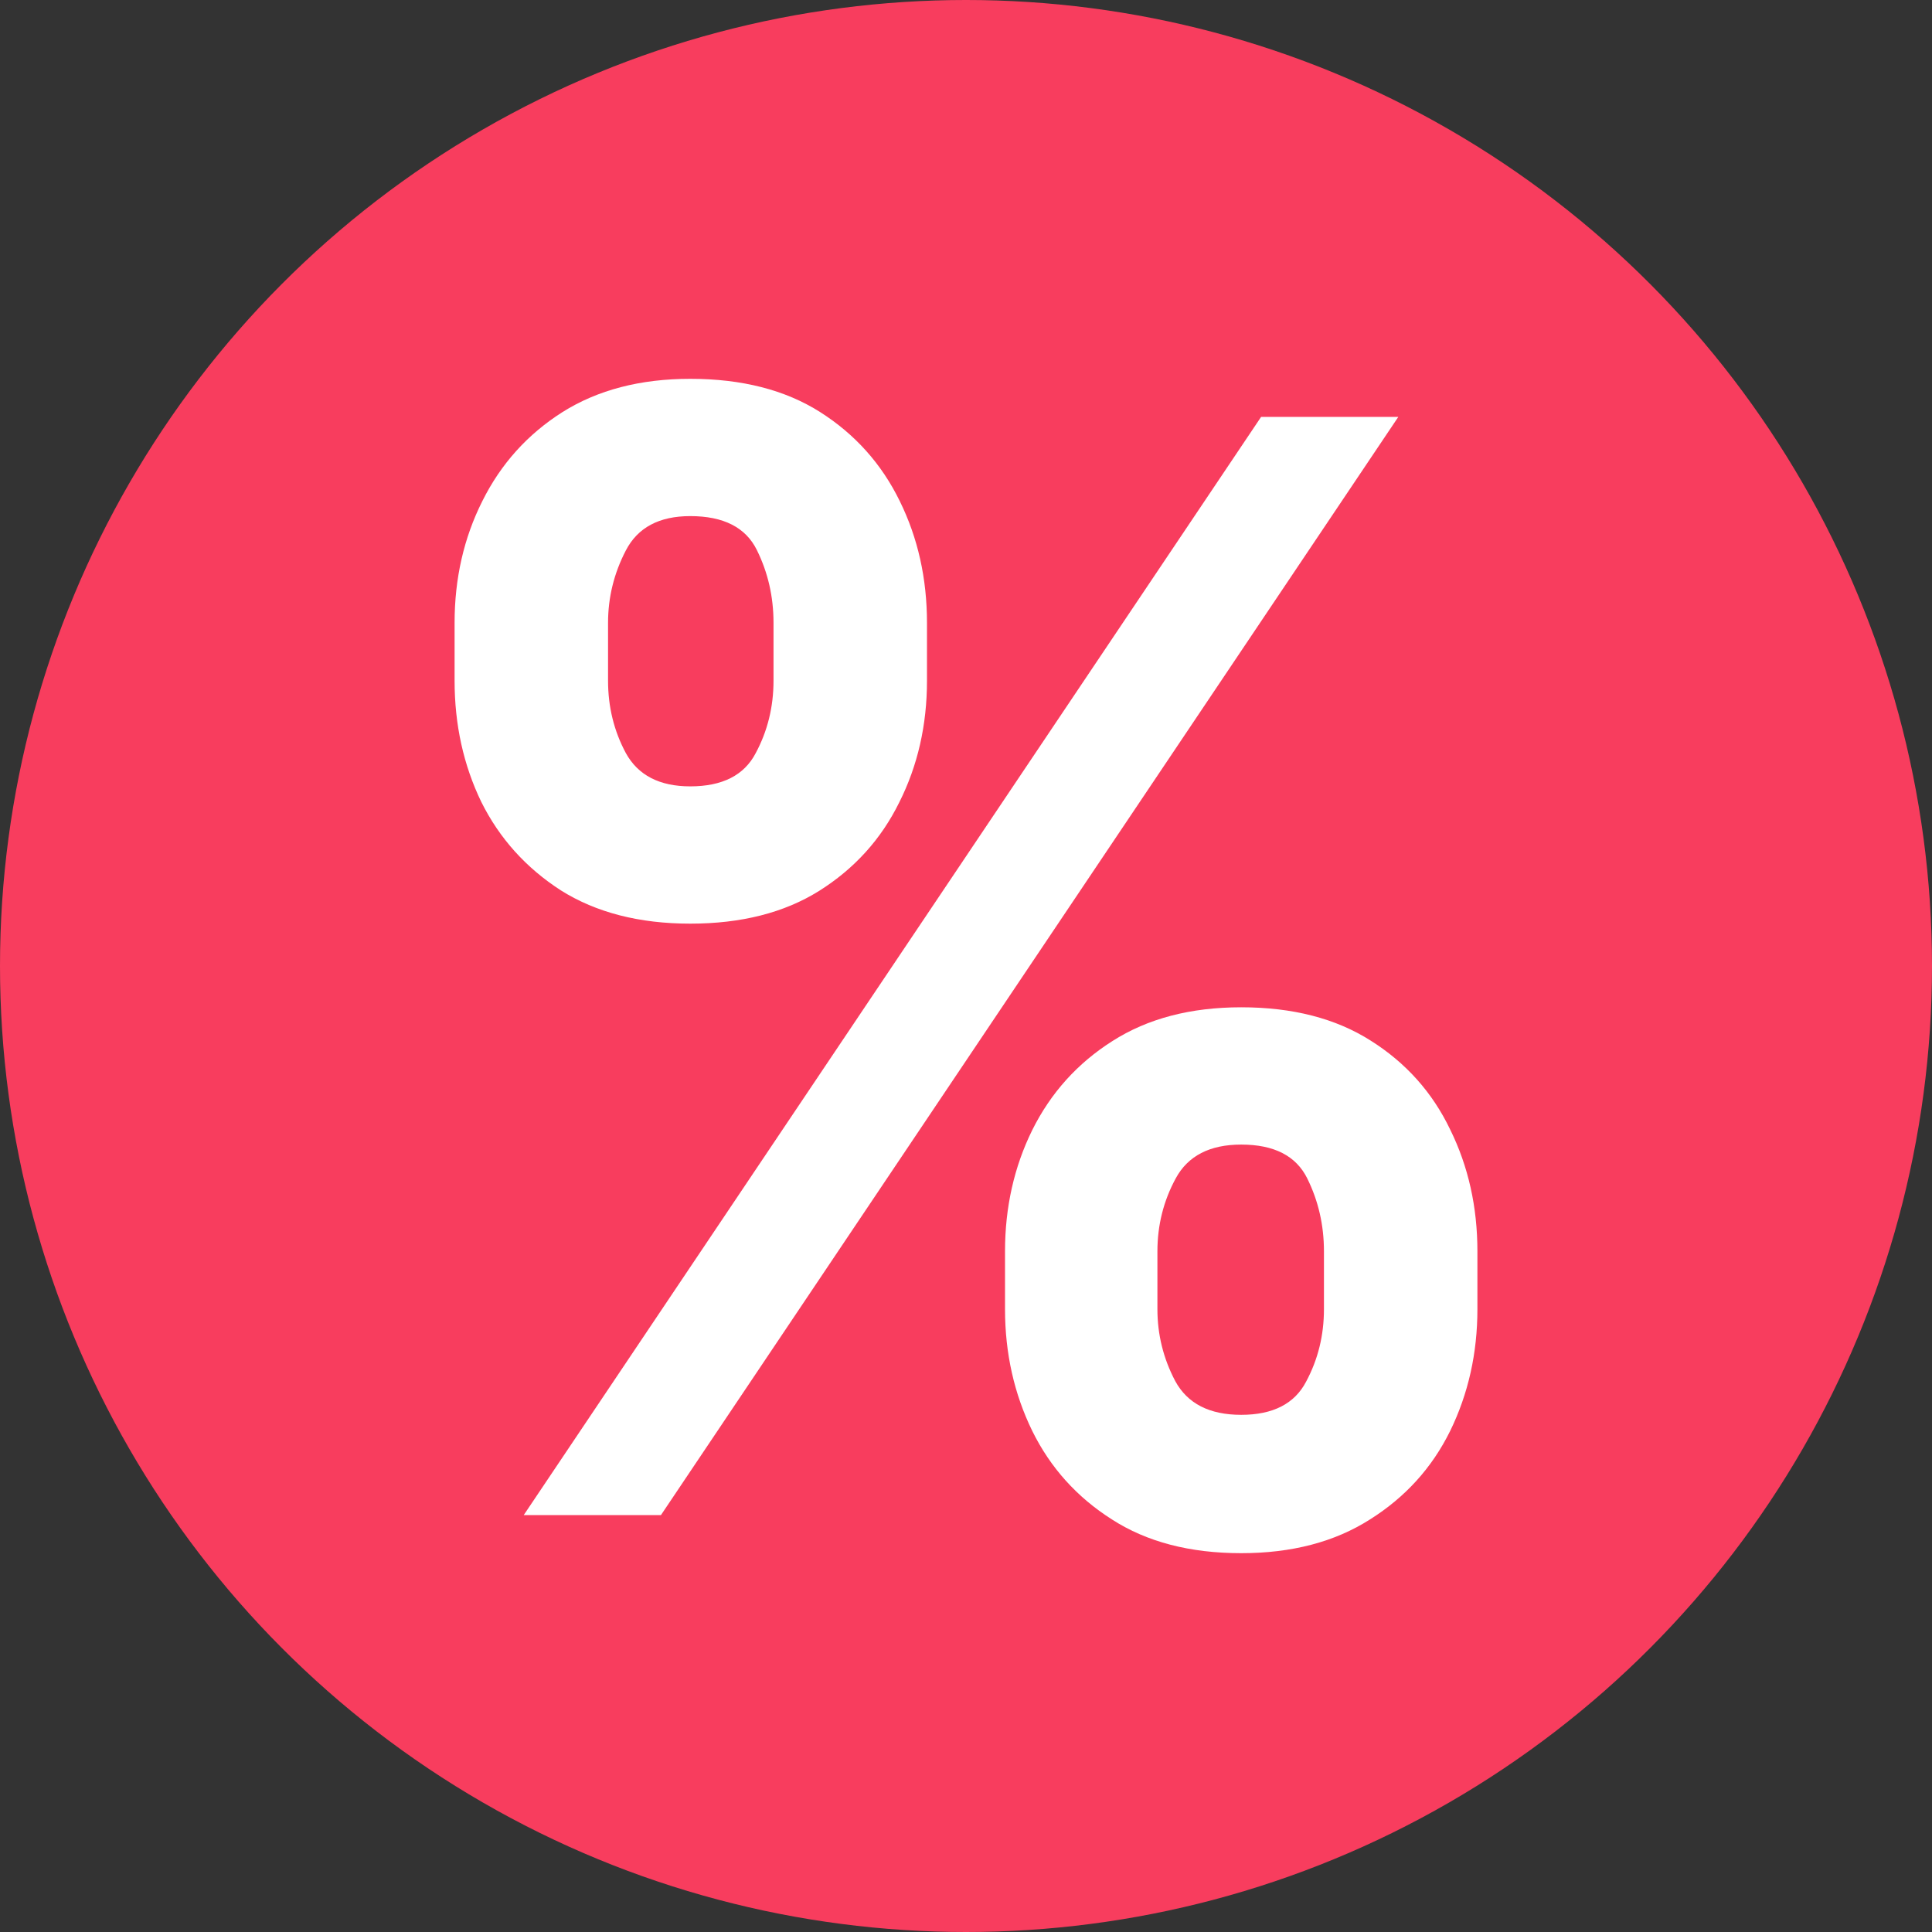
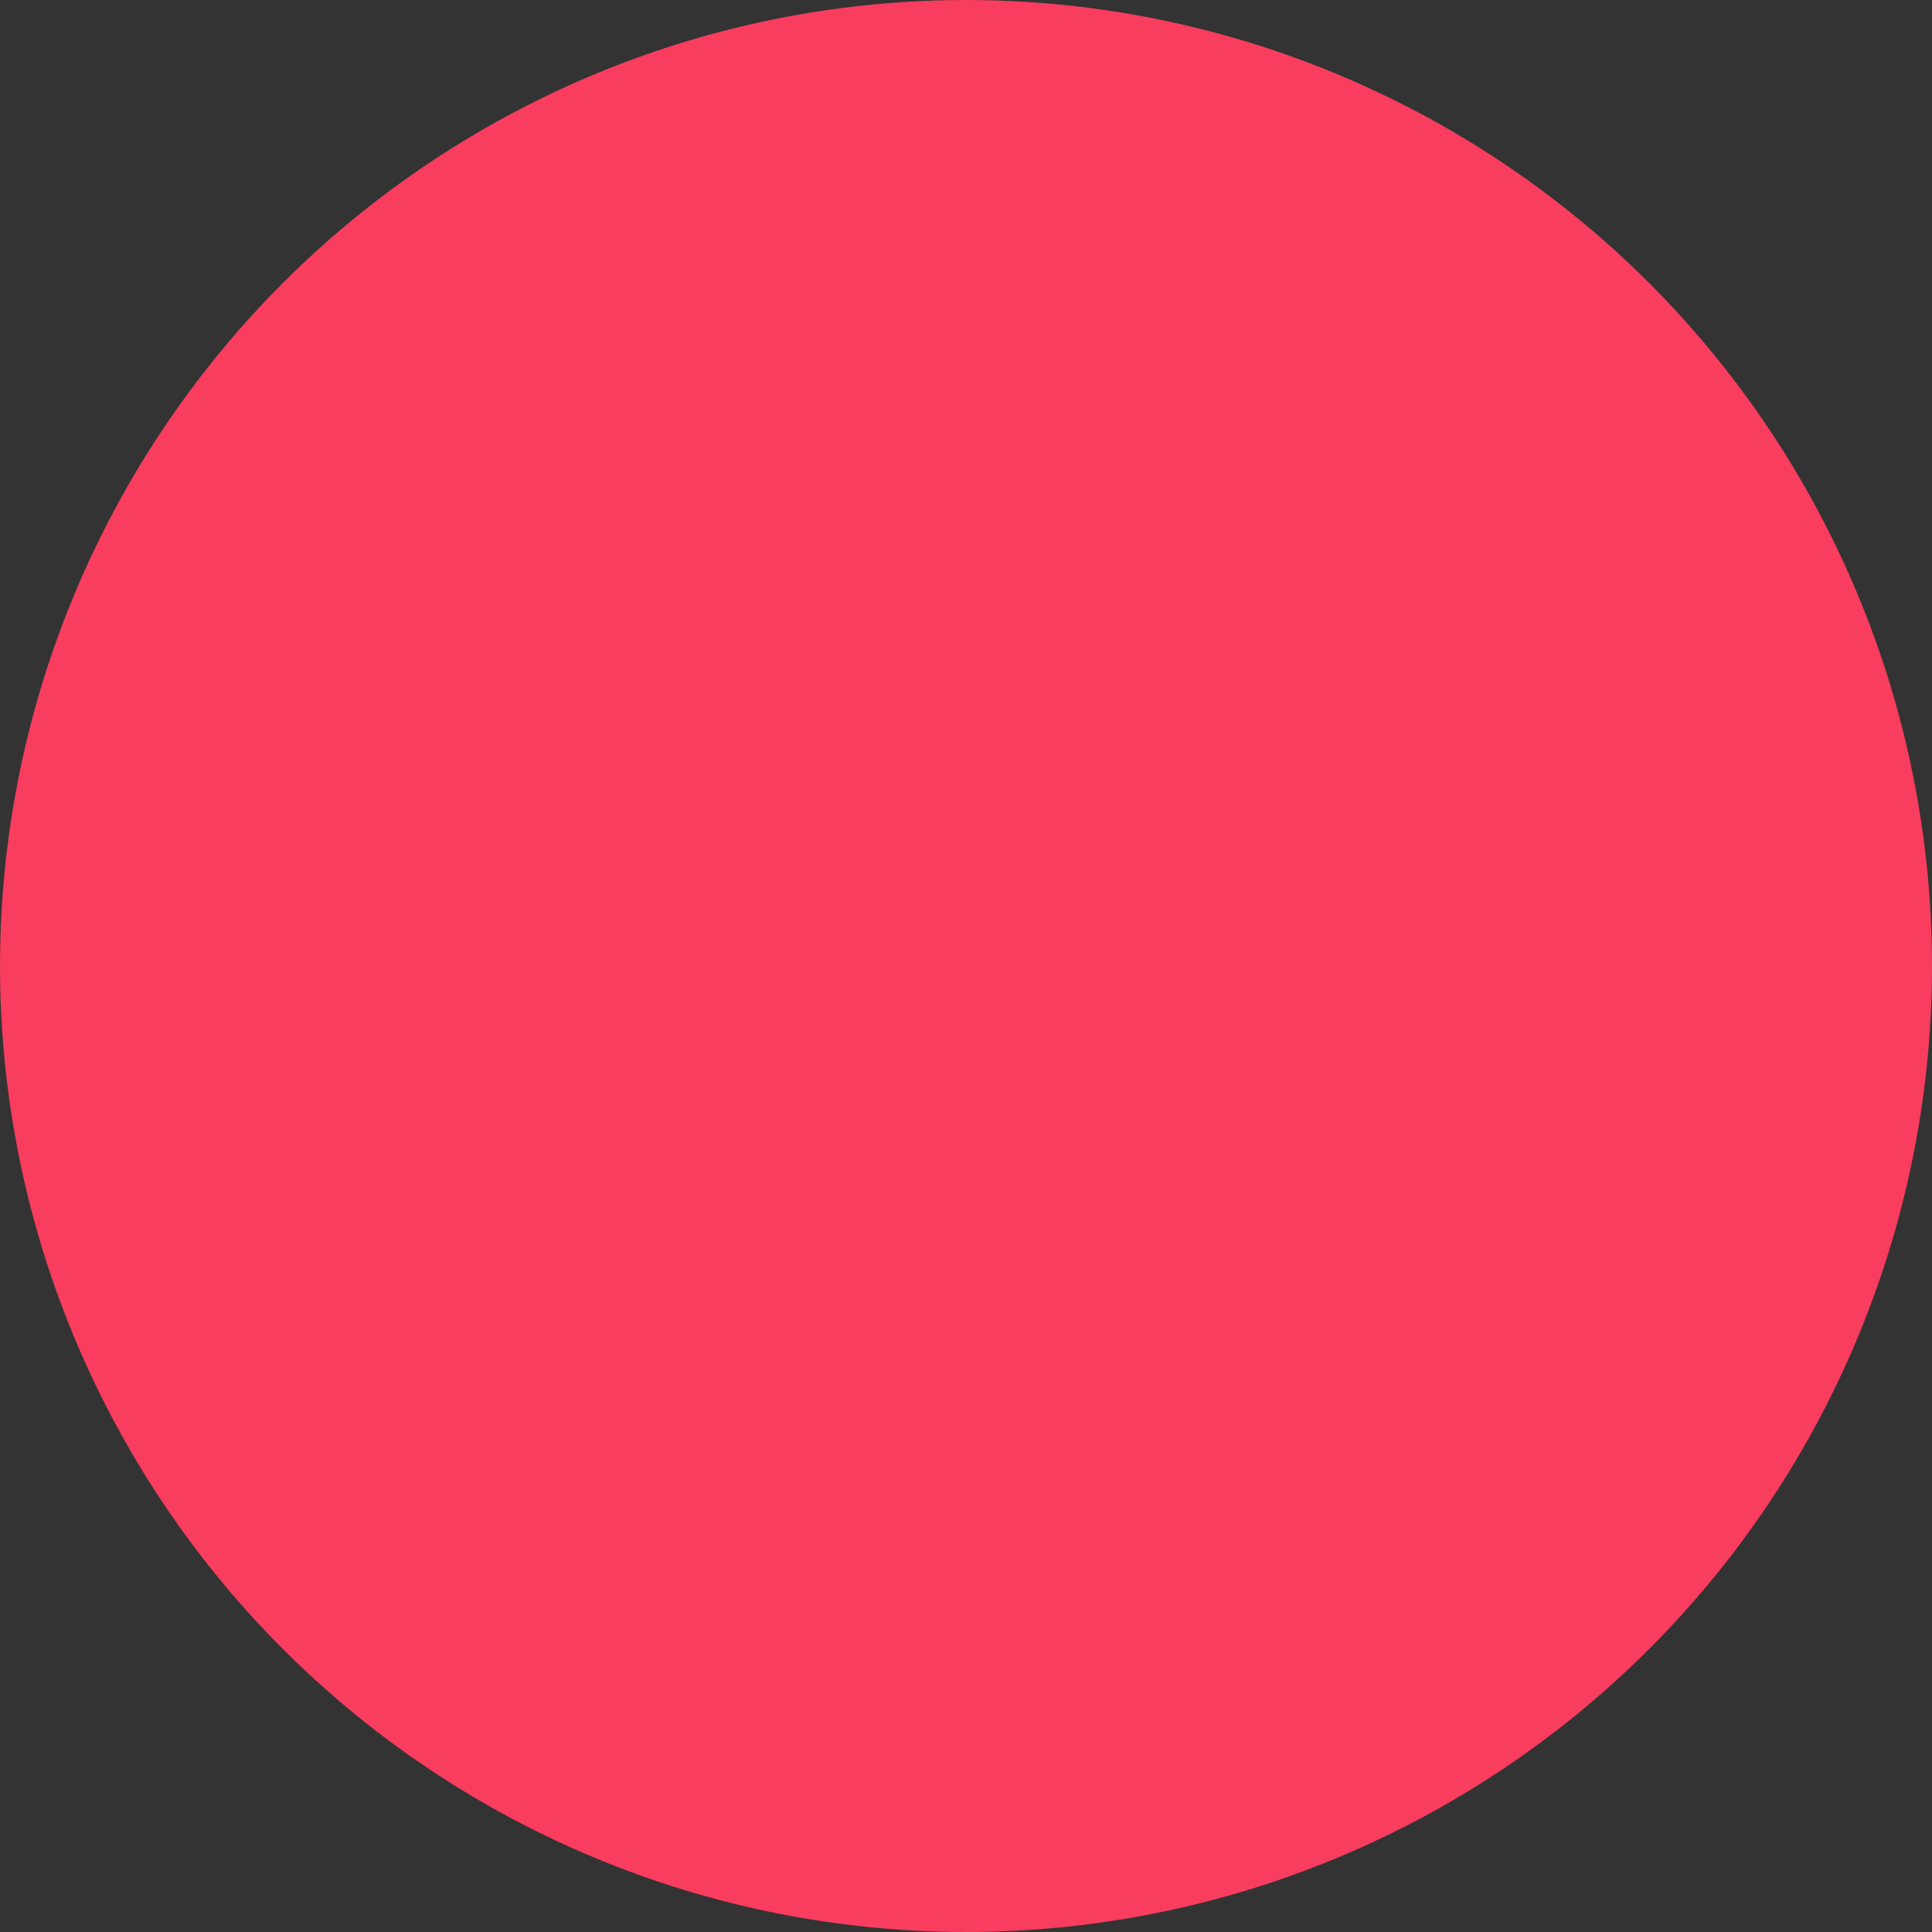
<svg xmlns="http://www.w3.org/2000/svg" width="51" height="51" viewBox="0 0 51 51" fill="none">
  <rect x="0" y="0" width="51" height="51" fill="#333333" stroke="none" />
  <circle cx="25.5" cy="25.5" r="25.5" fill="#F83D5E" />
-   <path d="M26.53 34.559V33.031C26.53 31.87 26.77 30.803 27.249 29.831C27.737 28.85 28.442 28.067 29.364 27.482C30.295 26.887 31.429 26.59 32.765 26.59C34.12 26.59 35.258 26.883 36.18 27.468C37.111 28.053 37.811 28.836 38.281 29.817C38.76 30.789 39 31.86 39 33.031V34.559C39 35.72 38.76 36.791 38.281 37.773C37.802 38.745 37.097 39.523 36.166 40.108C35.235 40.703 34.101 41 32.765 41C31.41 41 30.272 40.703 29.35 40.108C28.429 39.523 27.728 38.745 27.249 37.773C26.77 36.791 26.53 35.72 26.53 34.559ZM30.553 33.031V34.559C30.553 35.229 30.71 35.862 31.023 36.456C31.346 37.051 31.926 37.348 32.765 37.348C33.604 37.348 34.175 37.055 34.479 36.47C34.793 35.885 34.949 35.248 34.949 34.559V33.031C34.949 32.342 34.802 31.7 34.507 31.105C34.212 30.511 33.631 30.214 32.765 30.214C31.936 30.214 31.359 30.511 31.037 31.105C30.714 31.7 30.553 32.342 30.553 33.031ZM12 17.969V16.441C12 15.271 12.244 14.199 12.733 13.227C13.221 12.246 13.926 11.463 14.848 10.878C15.779 10.293 16.903 10 18.221 10C19.585 10 20.728 10.293 21.65 10.878C22.571 11.463 23.272 12.246 23.751 13.227C24.23 14.199 24.47 15.271 24.47 16.441V17.969C24.47 19.14 24.226 20.211 23.737 21.183C23.258 22.155 22.553 22.933 21.622 23.518C20.701 24.094 19.567 24.382 18.221 24.382C16.876 24.382 15.737 24.089 14.806 23.504C13.885 22.91 13.184 22.131 12.705 21.169C12.235 20.197 12 19.13 12 17.969ZM16.051 16.441V17.969C16.051 18.658 16.207 19.295 16.521 19.88C16.843 20.465 17.41 20.758 18.221 20.758C19.069 20.758 19.645 20.465 19.949 19.88C20.263 19.295 20.419 18.658 20.419 17.969V16.441C20.419 15.752 20.272 15.11 19.977 14.515C19.682 13.921 19.097 13.624 18.221 13.624C17.401 13.624 16.834 13.926 16.521 14.53C16.207 15.134 16.051 15.771 16.051 16.441ZM13.825 39.995L33.29 11.005H36.912L17.447 39.995H13.825Z" fill="white" />
</svg>